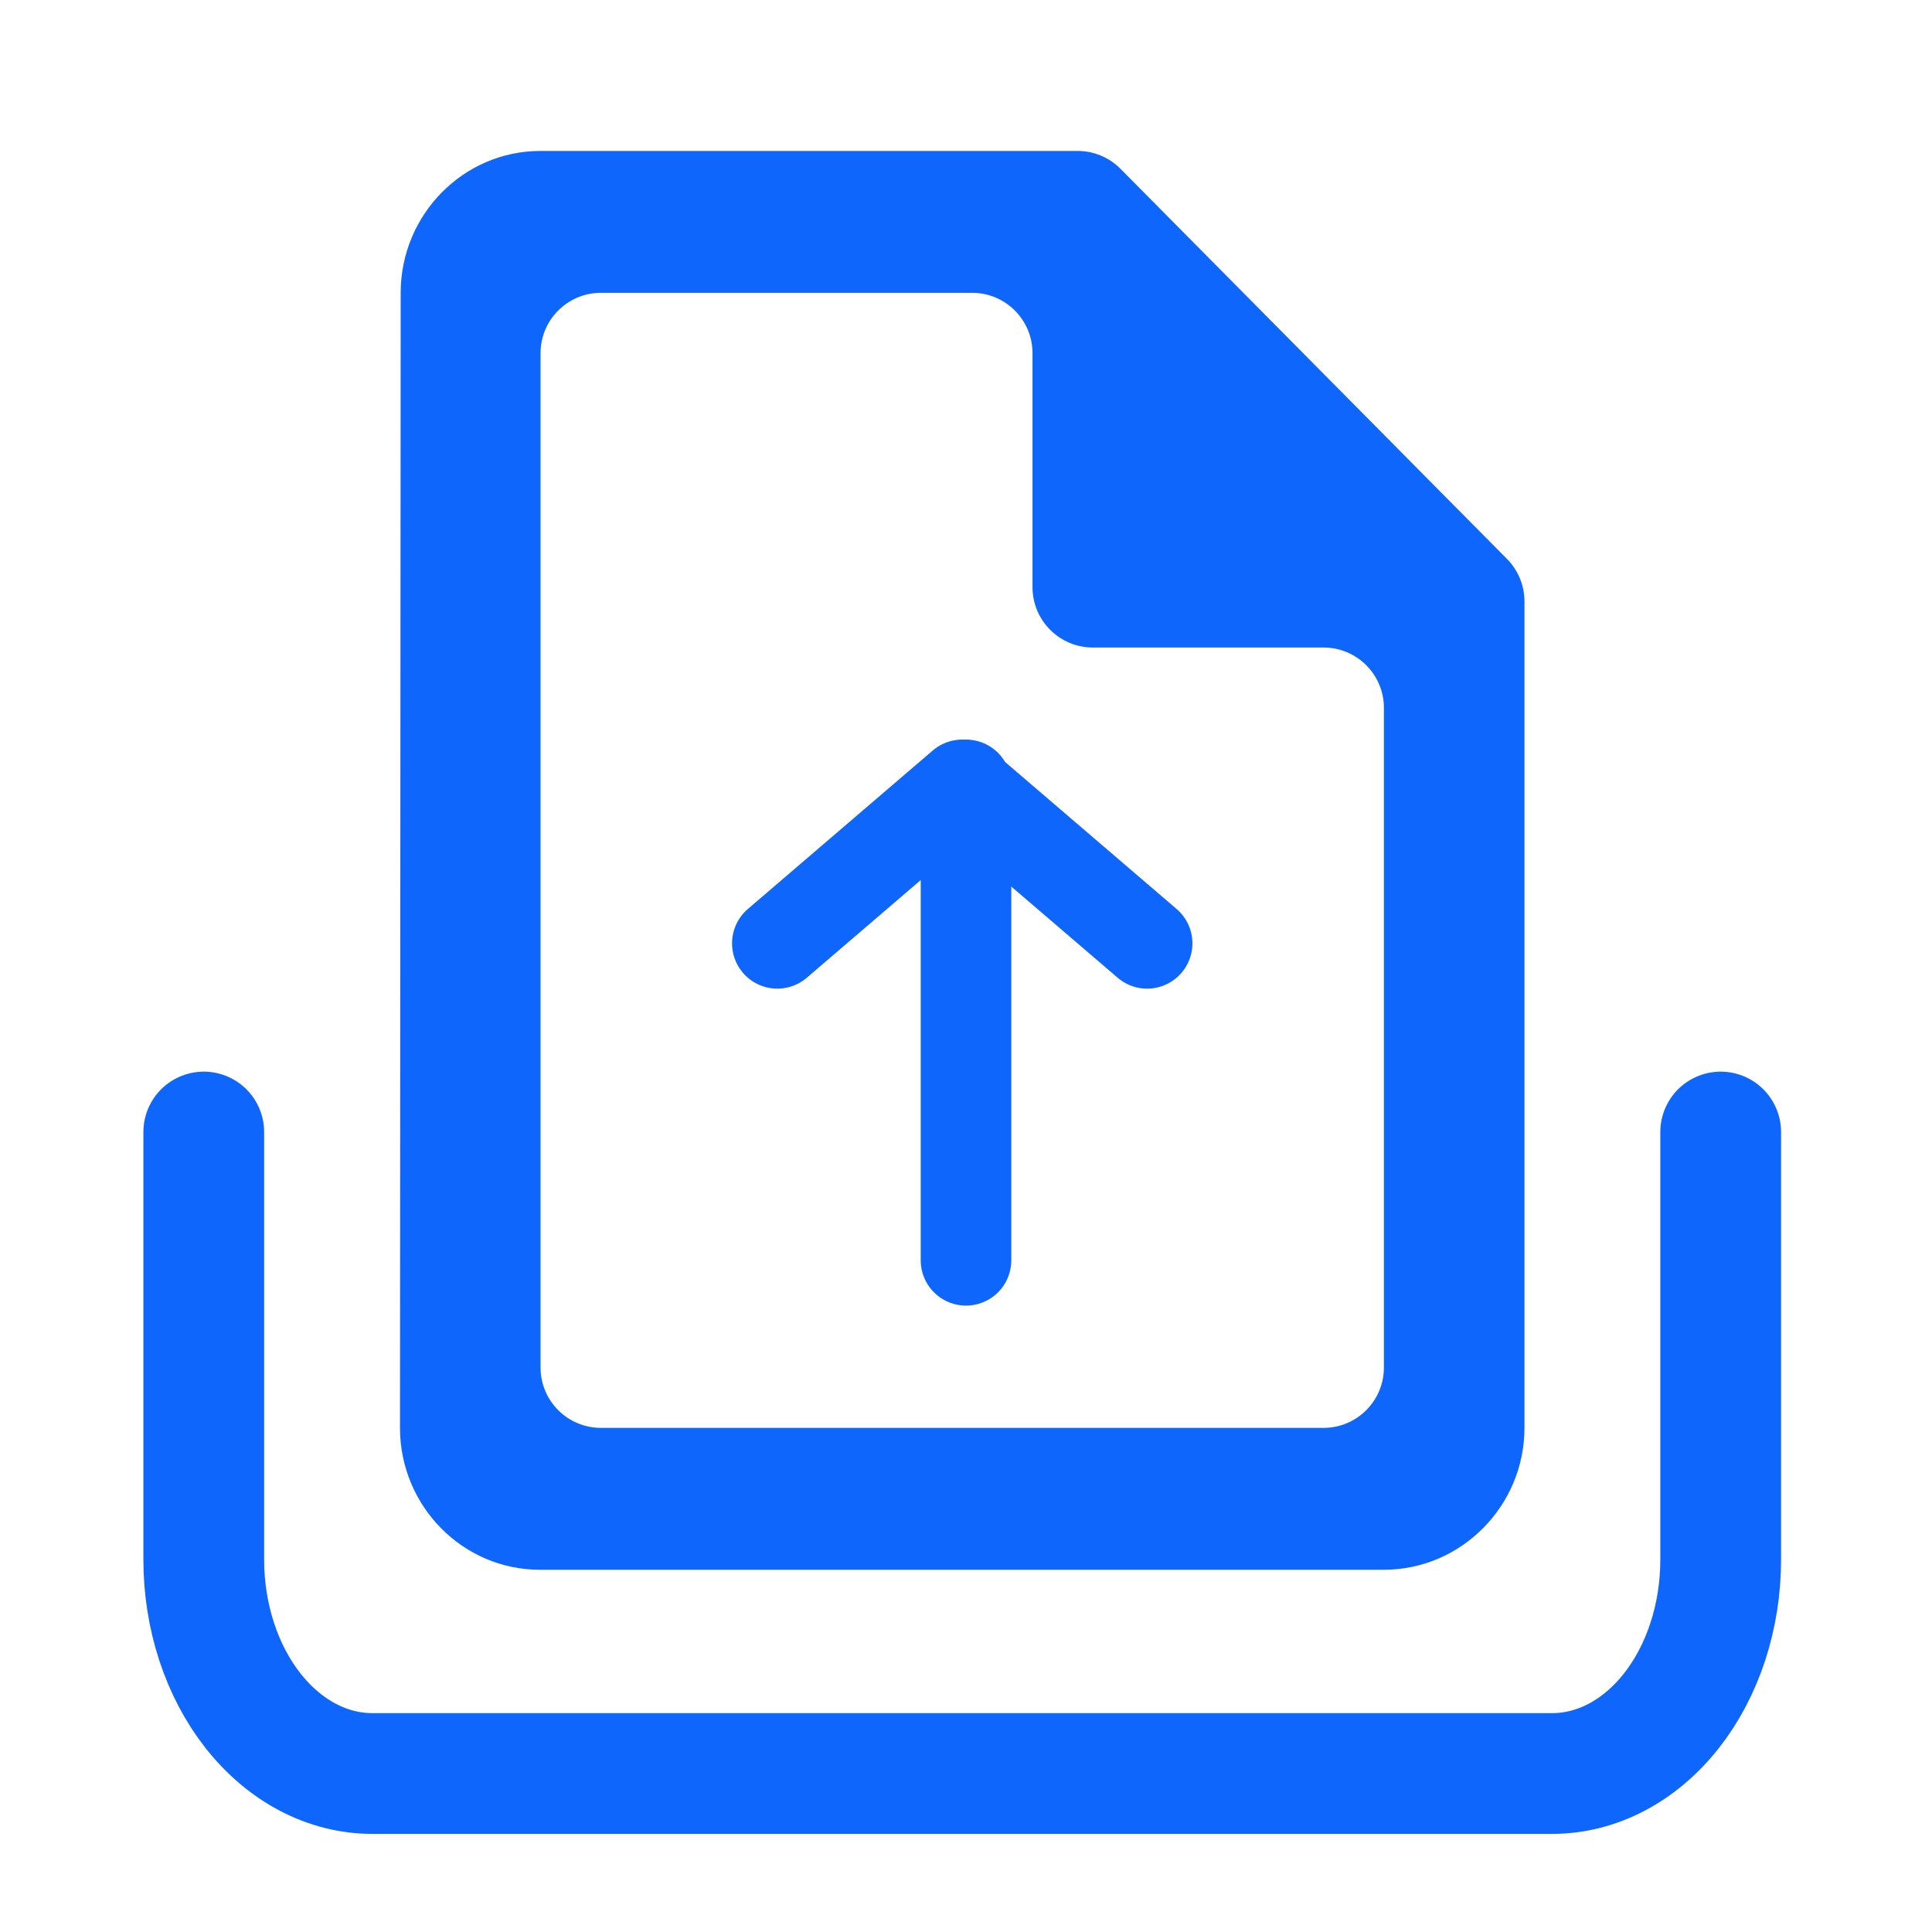
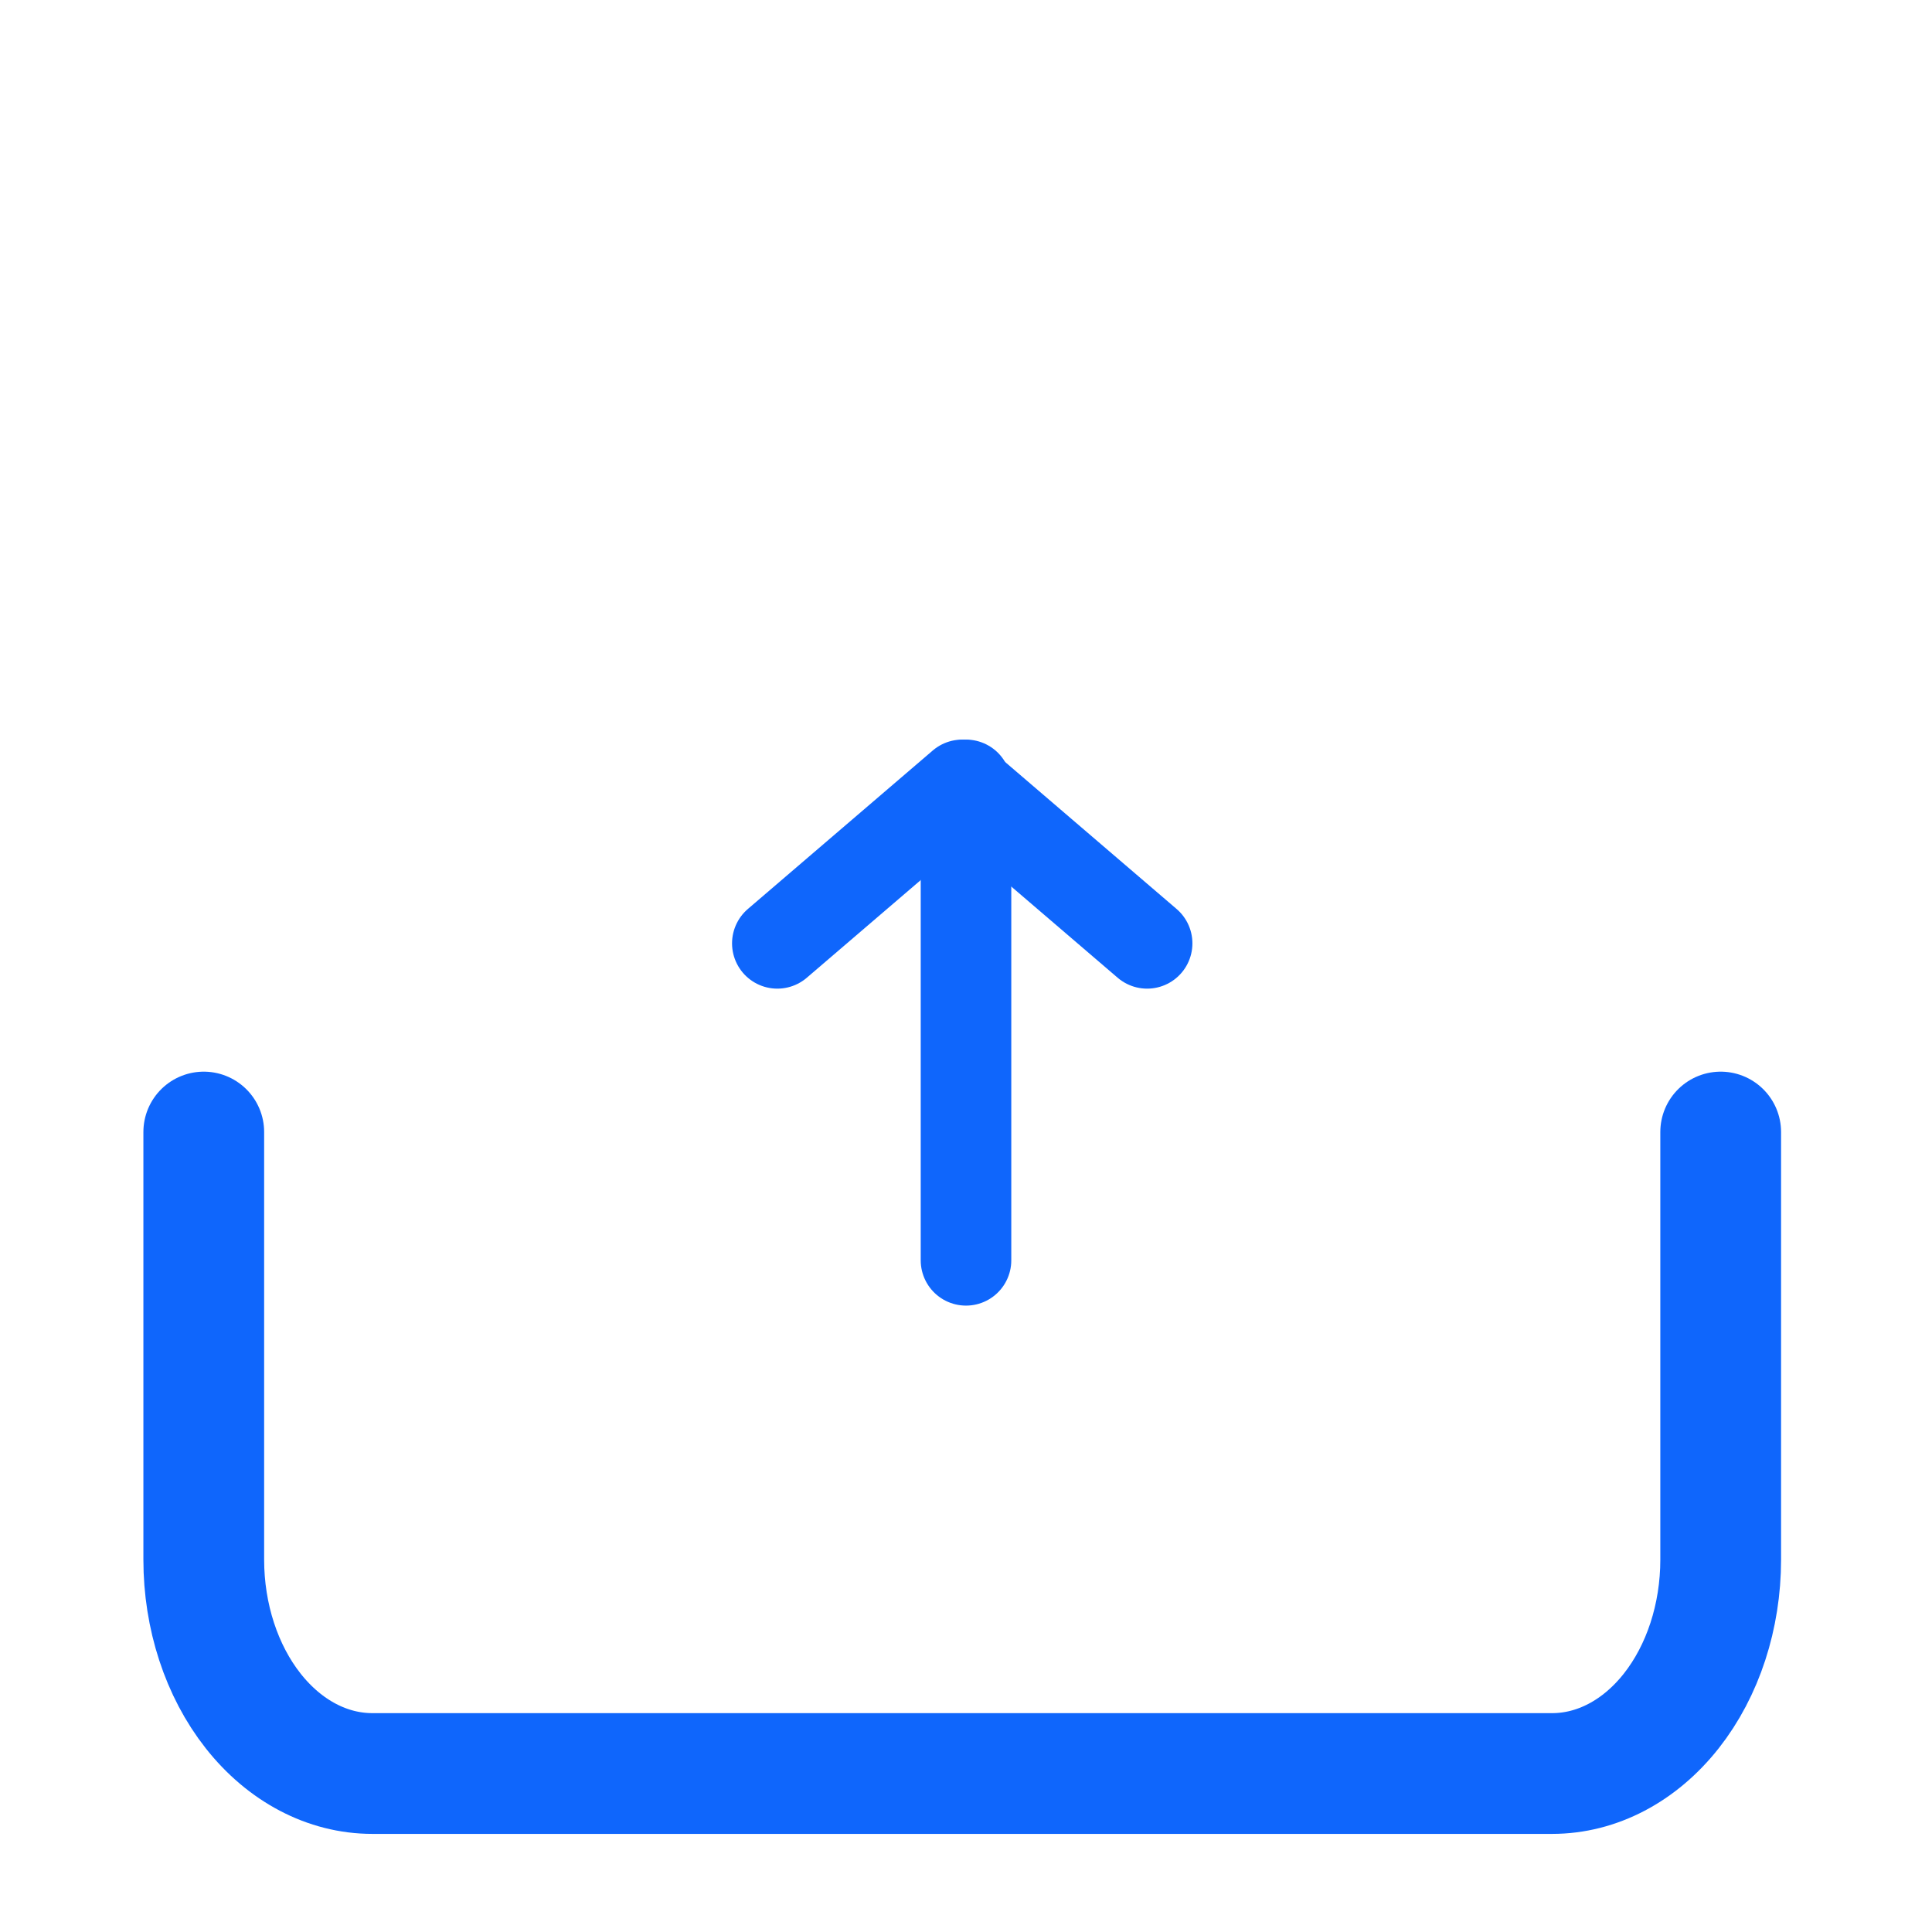
<svg xmlns="http://www.w3.org/2000/svg" width="256" height="256" viewBox="0 0 256 256" fill="none">
-   <path d="M148.473 22.37C146.97 20.853 144.924 20 142.789 20H71.625C61.381 20 53.093 28.46 53.093 38.8L53 189.2C53 199.54 61.288 208 71.532 208H183.375C193.619 208 202 199.54 202 189.2V79.692C202 77.583 201.167 75.56 199.683 74.061L148.473 22.37ZM79.625 189.2C75.207 189.2 71.625 185.618 71.625 181.2V46.8C71.625 42.382 75.207 38.8 79.625 38.8H128.812C133.231 38.8 136.812 42.382 136.812 46.8V77.8C136.812 82.218 140.394 85.8 144.812 85.8H175.375C179.793 85.8 183.375 89.382 183.375 93.8V181.2C183.375 185.618 179.793 189.2 175.375 189.2H79.625Z" fill="#0F66FC" />
  <path d="M228 150V206.667C228 214.181 225.647 221.388 221.459 226.701C217.27 232.015 211.59 235 205.667 235H49.333C43.41 235 37.73 232.015 33.541 226.701C29.353 221.388 27 214.181 27 206.667V150" stroke="#0F66FC" stroke-width="16" stroke-linecap="round" stroke-linejoin="round" />
  <path d="M152 125L127.5 104L103 125" stroke="#0F66FC" stroke-width="12" stroke-linecap="round" stroke-linejoin="round" />
  <path d="M128 104V167" stroke="#0F66FC" stroke-width="12" stroke-linecap="round" stroke-linejoin="round" />
</svg>